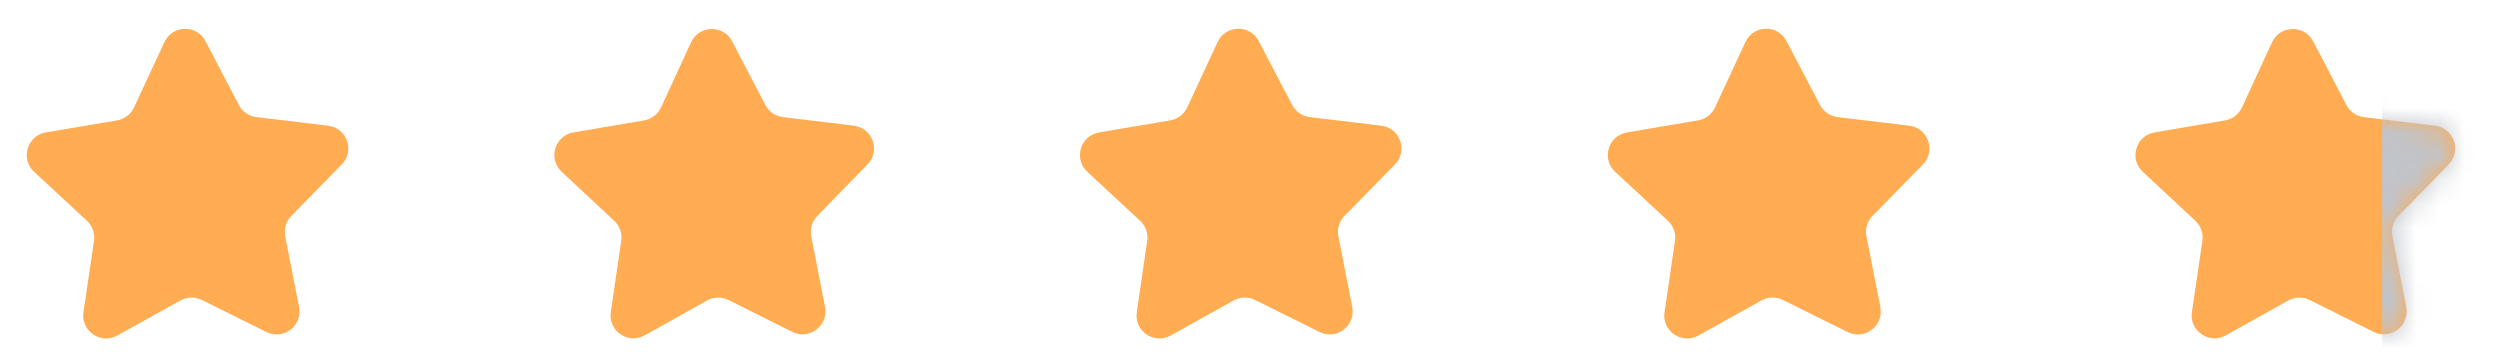
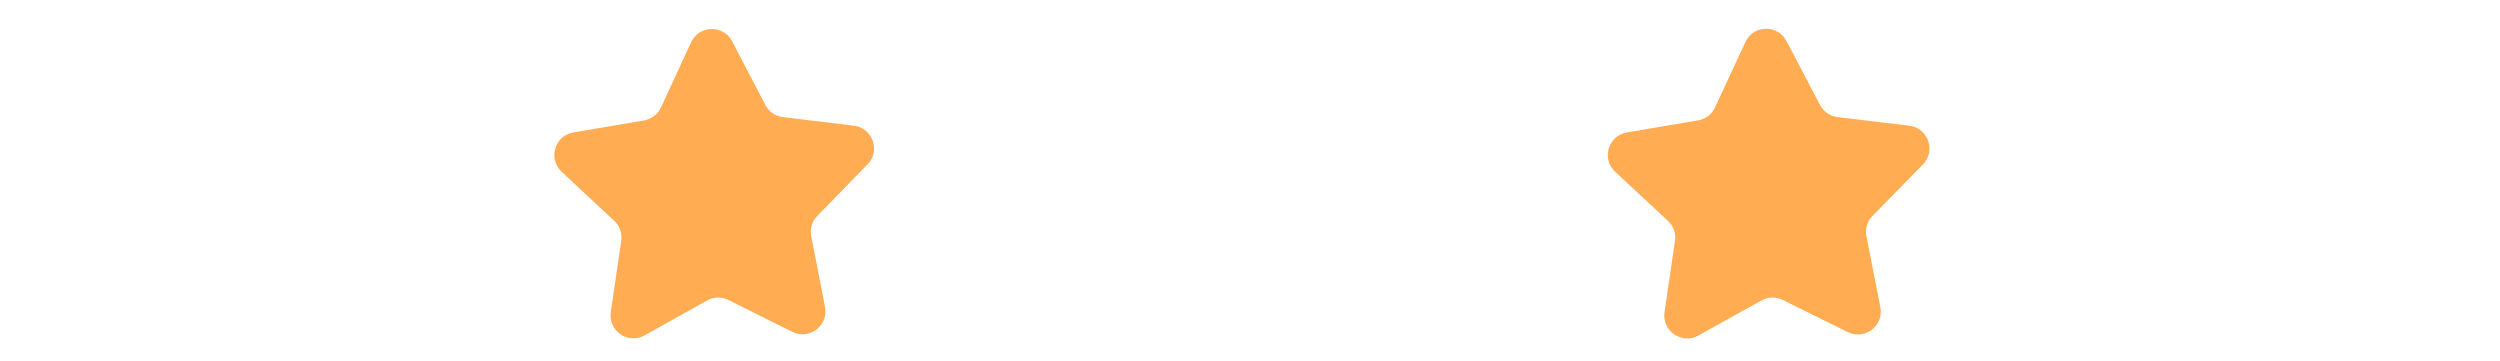
<svg xmlns="http://www.w3.org/2000/svg" width="104" height="15" viewBox="0 0 104 15" fill="none">
-   <path d="M9.936 4.367C10.081 4.645 10.355 4.834 10.667 4.871L13.65 5.229C14.435 5.323 14.77 6.278 14.216 6.842L12.118 8.981C11.899 9.205 11.803 9.524 11.864 9.832L12.442 12.774C12.594 13.549 11.791 14.162 11.083 13.811L8.393 12.477C8.112 12.338 7.781 12.346 7.507 12.498L4.877 13.959C4.187 14.342 3.356 13.767 3.472 12.986L3.911 10.023C3.957 9.711 3.847 9.398 3.616 9.184L1.419 7.148C0.839 6.61 1.129 5.641 1.908 5.509L4.87 5.008C5.179 4.956 5.443 4.755 5.575 4.47L6.839 1.751C7.172 1.035 8.181 1.011 8.547 1.711L9.936 4.367Z" fill="#FFAC52" />
  <path d="M31.838 4.366C31.983 4.645 32.257 4.834 32.569 4.872L35.52 5.228C36.303 5.323 36.639 6.274 36.088 6.839L33.999 8.982C33.781 9.206 33.687 9.522 33.747 9.829L34.321 12.77C34.472 13.546 33.667 14.158 32.96 13.806L30.303 12.48C30.021 12.339 29.688 12.347 29.413 12.501L26.816 13.952C26.126 14.338 25.293 13.764 25.408 12.982L25.844 10.02C25.89 9.71 25.78 9.398 25.551 9.185L23.365 7.145C22.788 6.607 23.077 5.641 23.855 5.509L26.793 5.009C27.103 4.956 27.366 4.754 27.498 4.469L28.749 1.761C29.081 1.043 30.093 1.018 30.459 1.72L31.838 4.366Z" fill="#FFAC52" />
-   <path d="M53.756 4.368C53.902 4.645 54.175 4.834 54.486 4.871L57.463 5.229C58.248 5.323 58.583 6.277 58.029 6.842L55.931 8.981C55.711 9.205 55.616 9.524 55.676 9.832L56.254 12.774C56.406 13.549 55.604 14.162 54.896 13.811L52.206 12.478C51.925 12.338 51.594 12.346 51.319 12.499L48.696 13.958C48.006 14.342 47.175 13.768 47.29 12.987L47.724 10.022C47.77 9.711 47.66 9.398 47.429 9.185L45.232 7.148C44.652 6.61 44.941 5.641 45.721 5.509L48.682 5.008C48.992 4.956 49.256 4.755 49.388 4.47L50.653 1.748C50.985 1.033 51.994 1.008 52.361 1.707L53.756 4.368Z" fill="#FFAC52" />
  <path d="M75.714 4.368C75.86 4.646 76.133 4.834 76.444 4.871L79.425 5.229C80.21 5.323 80.546 6.277 79.993 6.842L77.897 8.981C77.678 9.205 77.583 9.523 77.643 9.831L78.222 12.776C78.374 13.55 77.572 14.164 76.864 13.814L74.162 12.477C73.882 12.338 73.551 12.346 73.277 12.498L70.65 13.959C69.96 14.342 69.13 13.769 69.244 12.988L69.679 10.021C69.725 9.711 69.615 9.398 69.385 9.185L67.19 7.147C66.611 6.61 66.9 5.641 67.679 5.509L70.638 5.008C70.948 4.956 71.211 4.755 71.343 4.471L72.61 1.747C72.942 1.032 73.951 1.007 74.317 1.706L75.714 4.368Z" fill="#FFAC52" />
-   <path d="M97.609 4.366C97.754 4.645 98.027 4.834 98.339 4.872L101.295 5.229C102.078 5.323 102.414 6.274 101.864 6.839L99.778 8.982C99.561 9.206 99.466 9.522 99.526 9.829L100.101 12.771C100.252 13.546 99.448 14.159 98.74 13.806L96.08 12.48C95.799 12.339 95.466 12.347 95.191 12.501L92.591 13.953C91.9 14.338 91.068 13.764 91.183 12.982L91.62 10.02C91.665 9.711 91.556 9.398 91.326 9.185L89.139 7.145C88.562 6.607 88.851 5.641 89.629 5.509L92.561 5.009C92.871 4.956 93.135 4.754 93.266 4.469L94.518 1.76C94.85 1.042 95.862 1.018 96.228 1.719L97.609 4.366Z" fill="#FFAC52" />
  <mask id="mask0_5613_1066" style="mask-type:alpha" maskUnits="userSpaceOnUse" x="88" y="1" width="15" height="14">
-     <path d="M97.609 4.366C97.754 4.645 98.027 4.834 98.339 4.872L101.295 5.229C102.078 5.323 102.414 6.274 101.864 6.839L99.778 8.982C99.561 9.206 99.466 9.522 99.526 9.829L100.101 12.771C100.252 13.546 99.448 14.159 98.74 13.806L96.08 12.48C95.799 12.339 95.466 12.347 95.191 12.501L92.591 13.953C91.9 14.338 91.068 13.764 91.183 12.982L91.62 10.02C91.665 9.711 91.556 9.398 91.326 9.185L89.139 7.145C88.562 6.607 88.851 5.641 89.629 5.509L92.561 5.009C92.871 4.956 93.135 4.754 93.266 4.469L94.518 1.76C94.85 1.042 95.862 1.018 96.228 1.719L97.609 4.366Z" fill="#2595FF" />
-   </mask>
+     </mask>
  <g mask="url(#mask0_5613_1066)">
    <rect x="99.096" y="0.953" width="3.811" height="14.293" fill="#C1C4CA" />
  </g>
</svg>